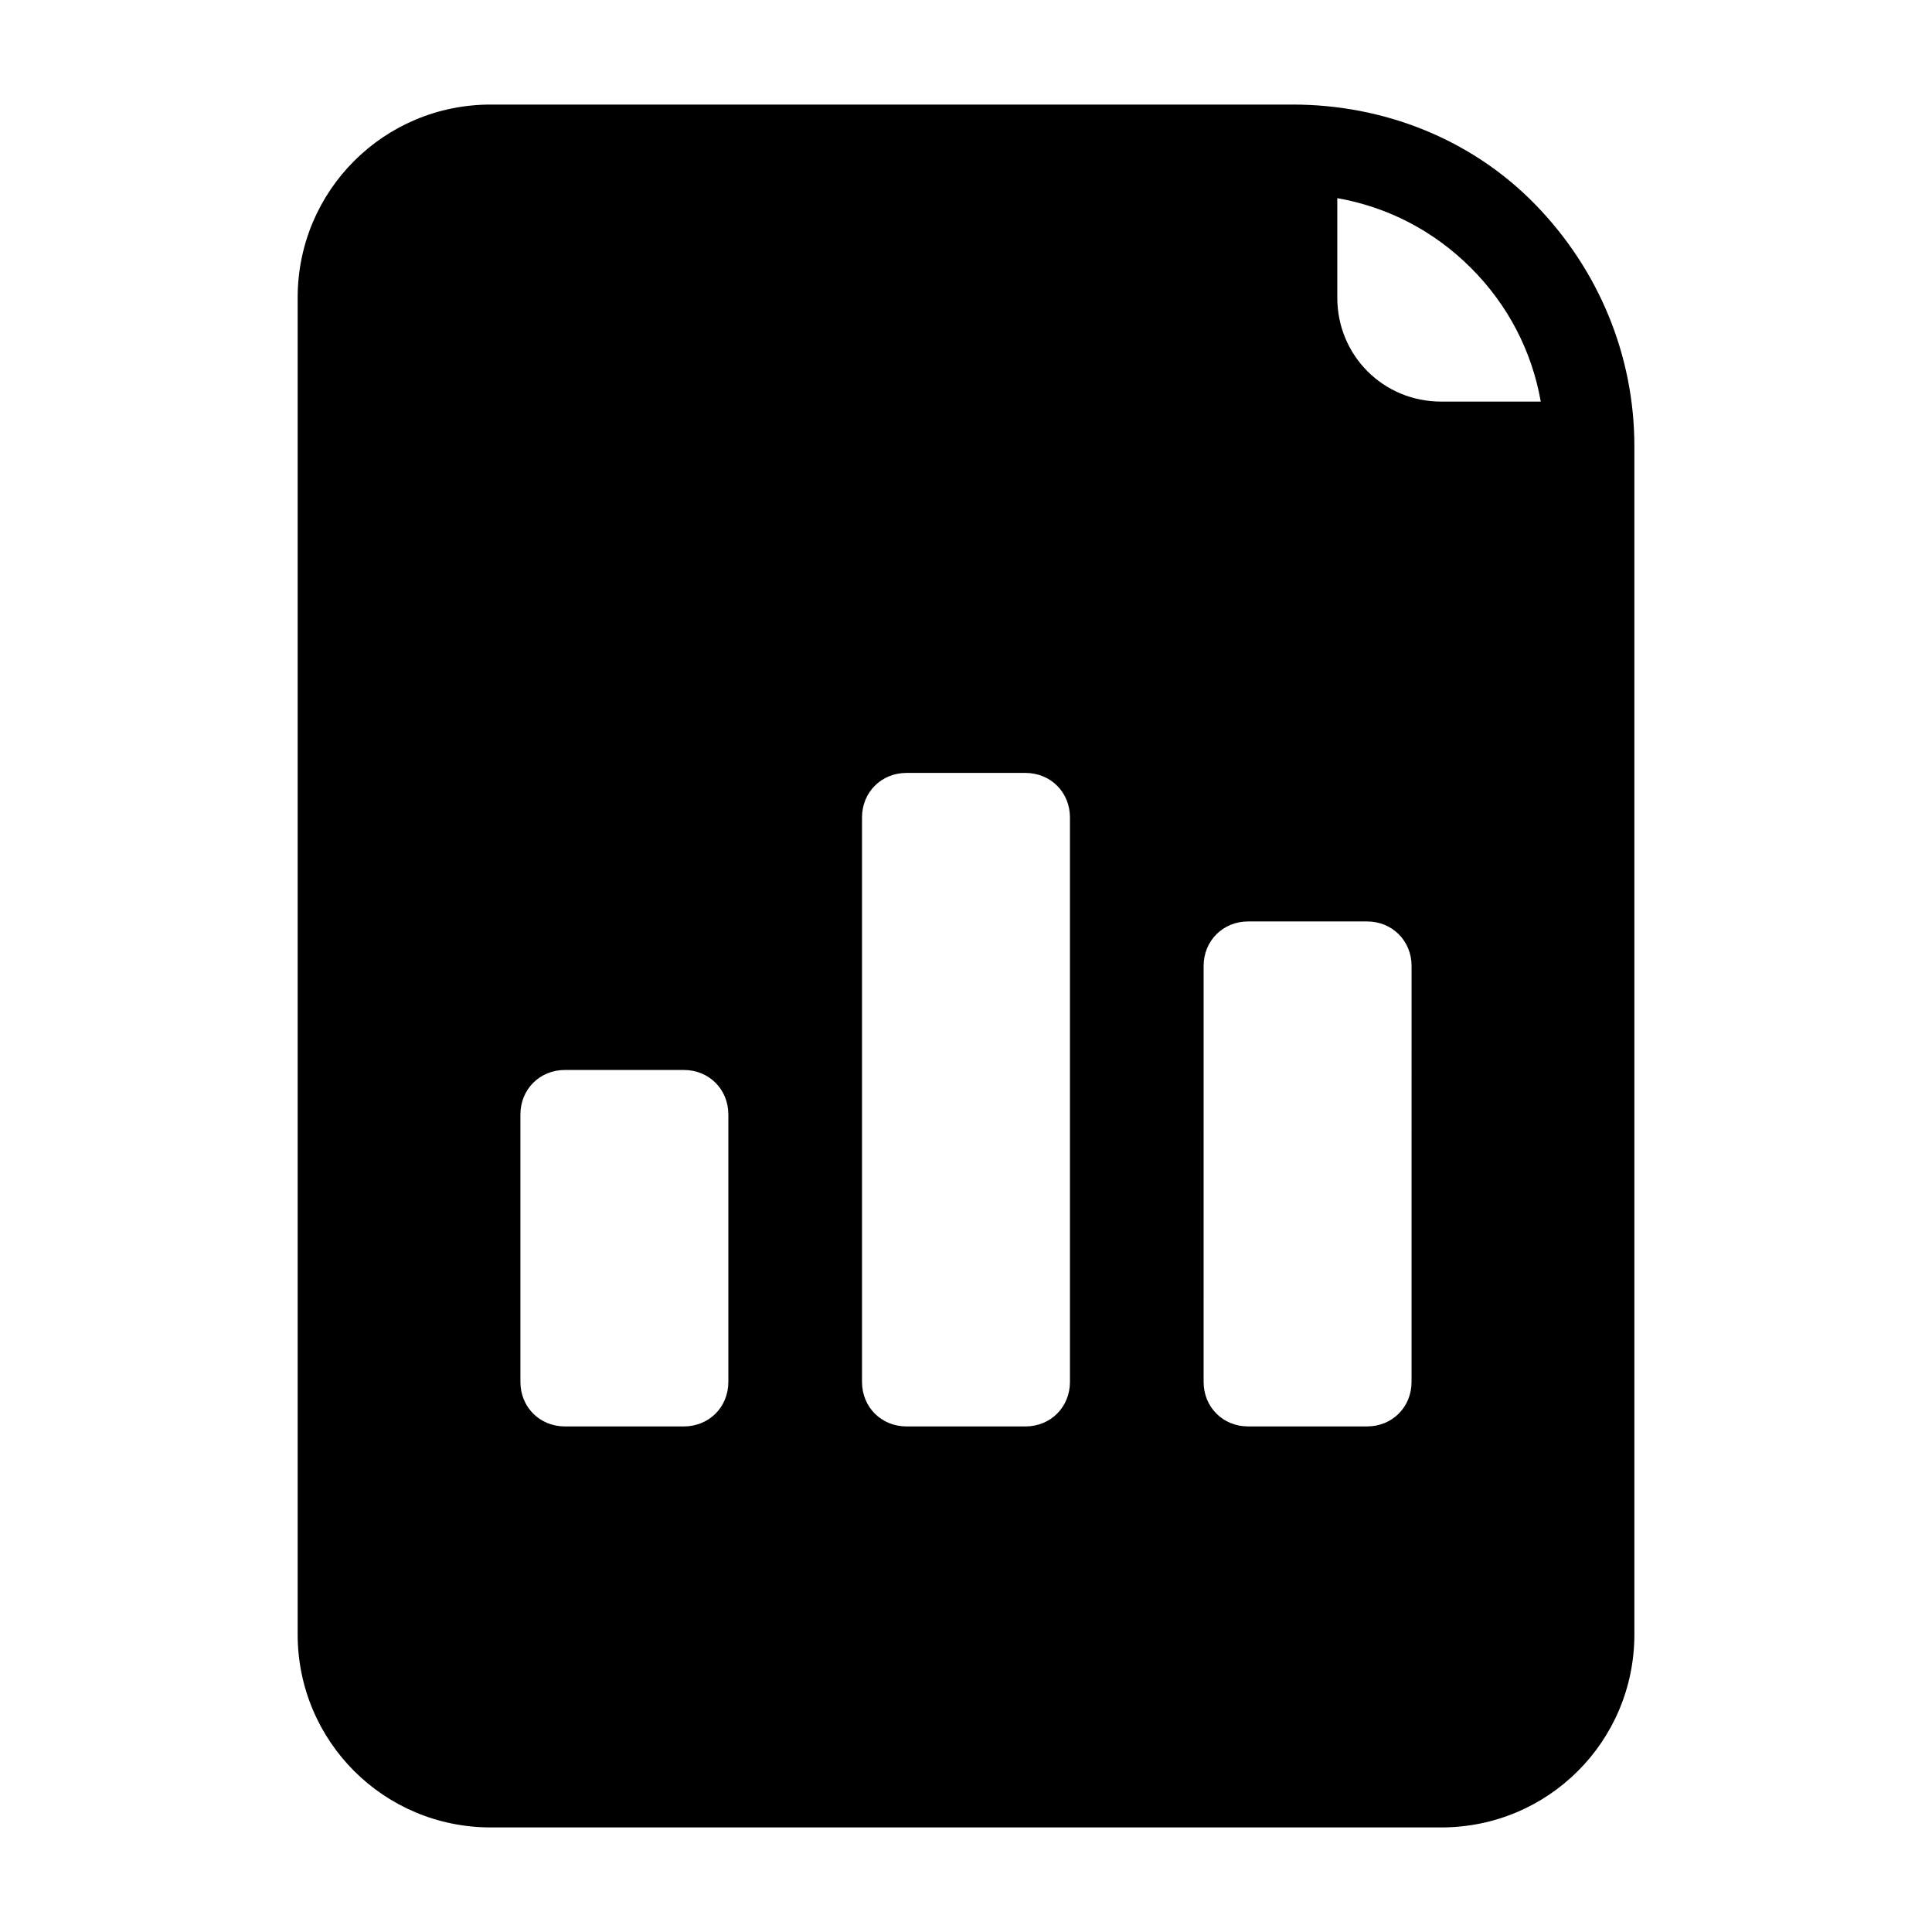
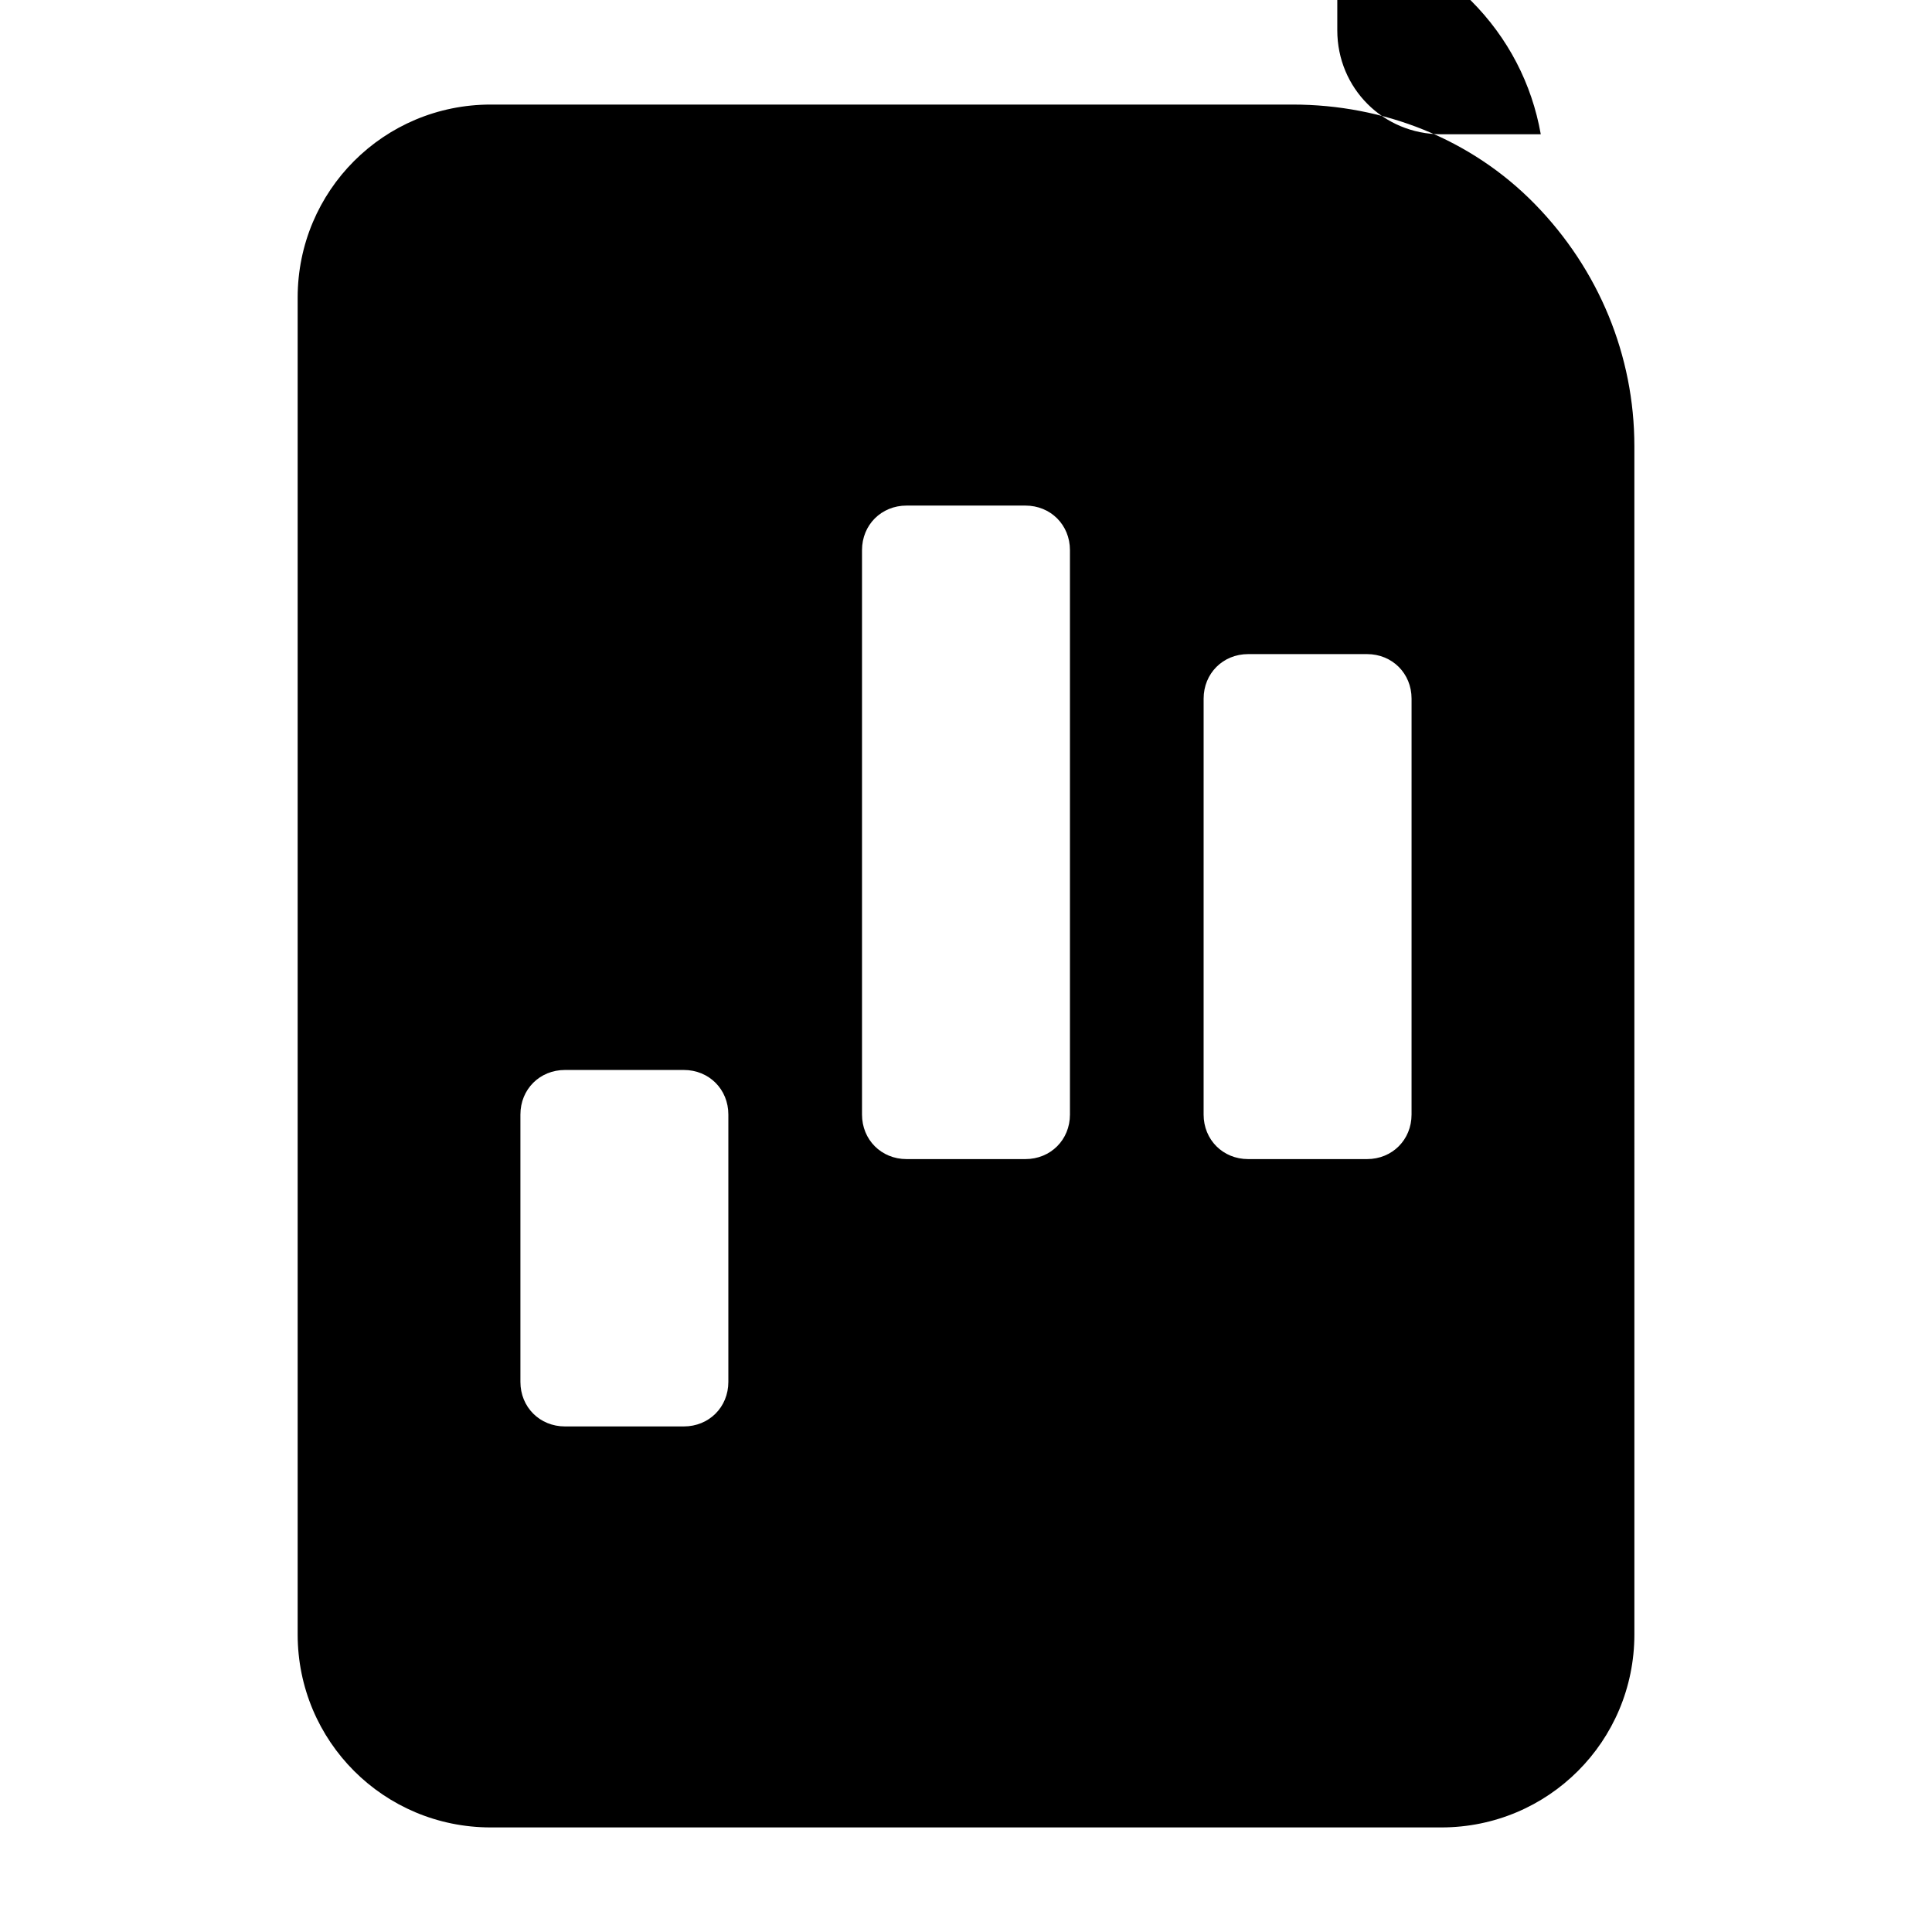
<svg xmlns="http://www.w3.org/2000/svg" fill="#000000" width="800px" height="800px" version="1.1" viewBox="144 144 512 512">
-   <path d="m486.59 171.71h-212.54c-28.34 0-51.168 22.828-51.168 51.168v354.24c0 28.34 22.828 51.168 51.168 51.168h251.91c28.34 0 51.168-22.828 51.168-51.168l-0.004-314.88c0-24.008-9.445-46.84-26.371-64.156-16.922-17.32-40.145-26.371-64.156-26.371zm-149.57 338.5c0 6.691-5.117 11.809-11.809 11.809h-31.488c-6.691 0-11.809-5.117-11.809-11.809v-70.848c0-6.691 5.117-11.809 11.809-11.809h31.488c6.691 0 11.809 5.117 11.809 11.809zm90.527 0c0 6.691-5.117 11.809-11.809 11.809h-31.488c-6.691 0-11.809-5.117-11.809-11.809v-149.57c0-6.691 5.117-11.809 11.809-11.809h31.488c6.691 0 11.809 5.117 11.809 11.809zm90.527 0c0 6.691-5.117 11.809-11.809 11.809h-31.488c-6.691 0-11.809-5.117-11.809-11.809l0.004-110.21c0-6.691 5.117-11.809 11.809-11.809h31.488c6.691 0 11.809 5.117 11.809 11.809zm7.871-259.78c-15.352 0-27.551-12.203-27.551-27.551v-26.371c13.383 2.363 25.586 8.66 35.426 18.5 9.84 9.84 16.137 22.043 18.5 35.426z" />
+   <path d="m486.59 171.71h-212.54c-28.34 0-51.168 22.828-51.168 51.168v354.24c0 28.34 22.828 51.168 51.168 51.168h251.91c28.34 0 51.168-22.828 51.168-51.168l-0.004-314.88c0-24.008-9.445-46.84-26.371-64.156-16.922-17.32-40.145-26.371-64.156-26.371zm-149.57 338.5c0 6.691-5.117 11.809-11.809 11.809h-31.488c-6.691 0-11.809-5.117-11.809-11.809v-70.848c0-6.691 5.117-11.809 11.809-11.809h31.488c6.691 0 11.809 5.117 11.809 11.809m90.527 0c0 6.691-5.117 11.809-11.809 11.809h-31.488c-6.691 0-11.809-5.117-11.809-11.809v-149.57c0-6.691 5.117-11.809 11.809-11.809h31.488c6.691 0 11.809 5.117 11.809 11.809zm90.527 0c0 6.691-5.117 11.809-11.809 11.809h-31.488c-6.691 0-11.809-5.117-11.809-11.809l0.004-110.21c0-6.691 5.117-11.809 11.809-11.809h31.488c6.691 0 11.809 5.117 11.809 11.809zm7.871-259.78c-15.352 0-27.551-12.203-27.551-27.551v-26.371c13.383 2.363 25.586 8.66 35.426 18.5 9.84 9.84 16.137 22.043 18.5 35.426z" />
</svg>